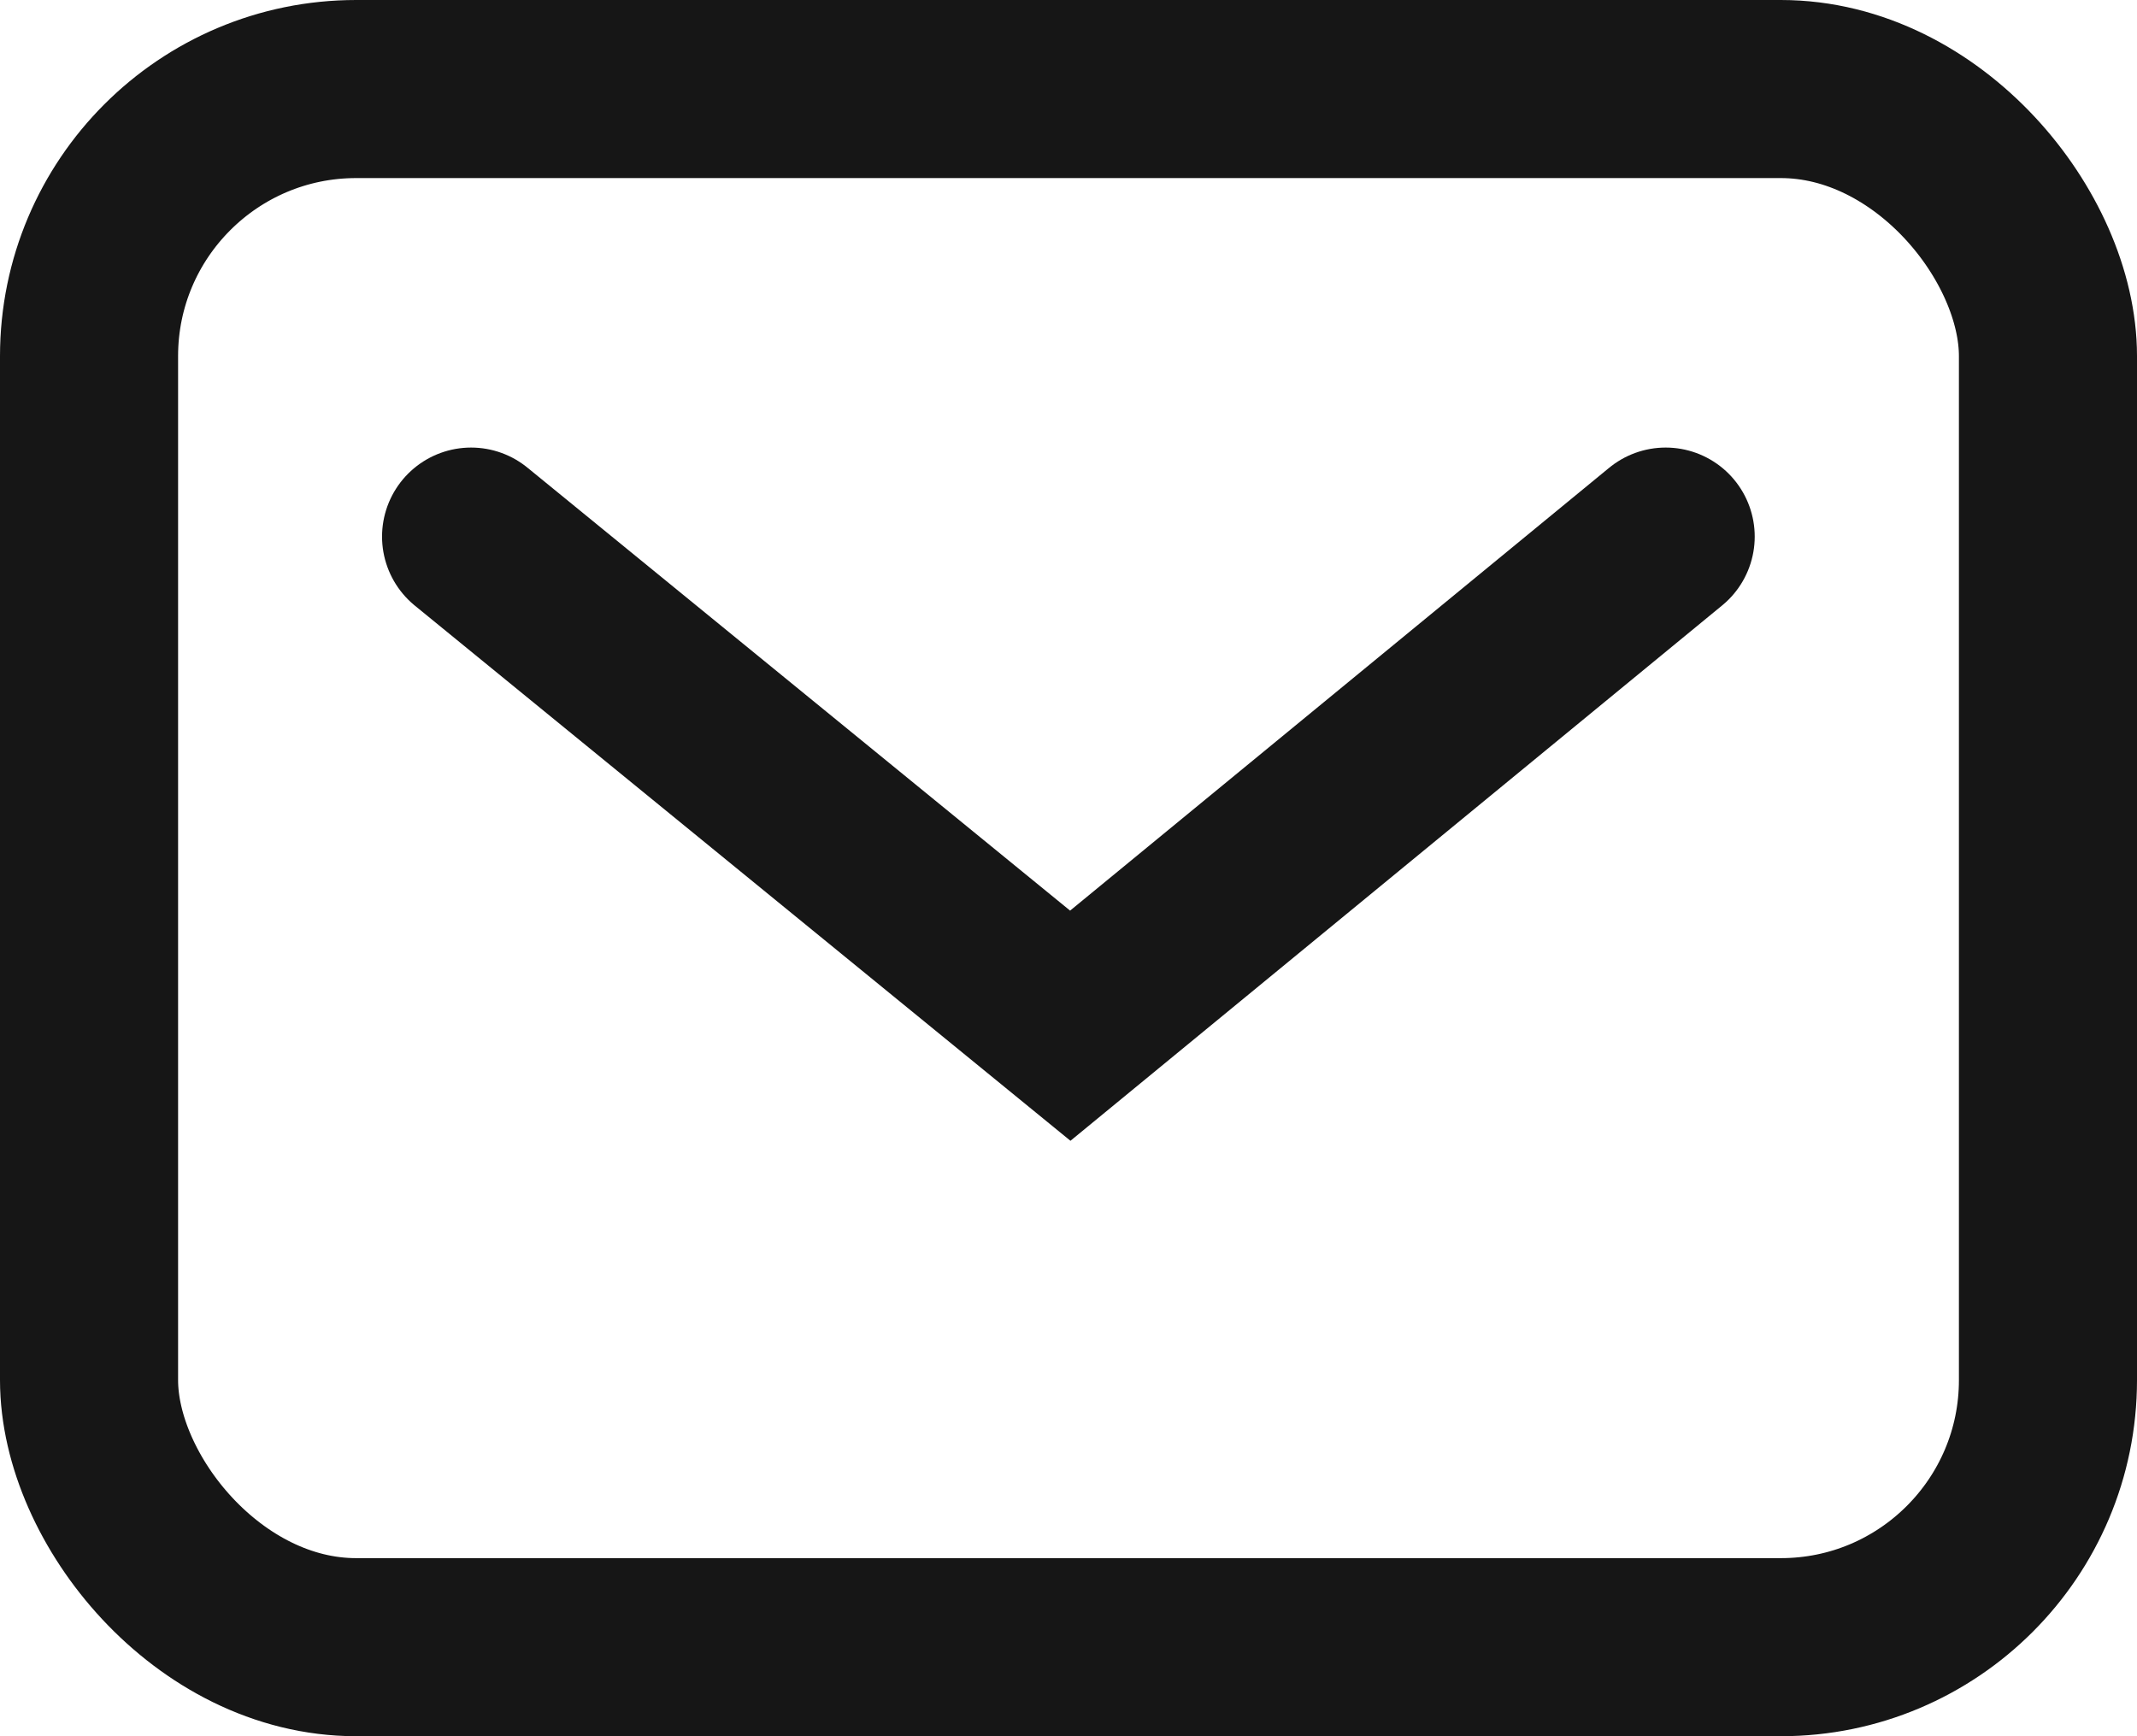
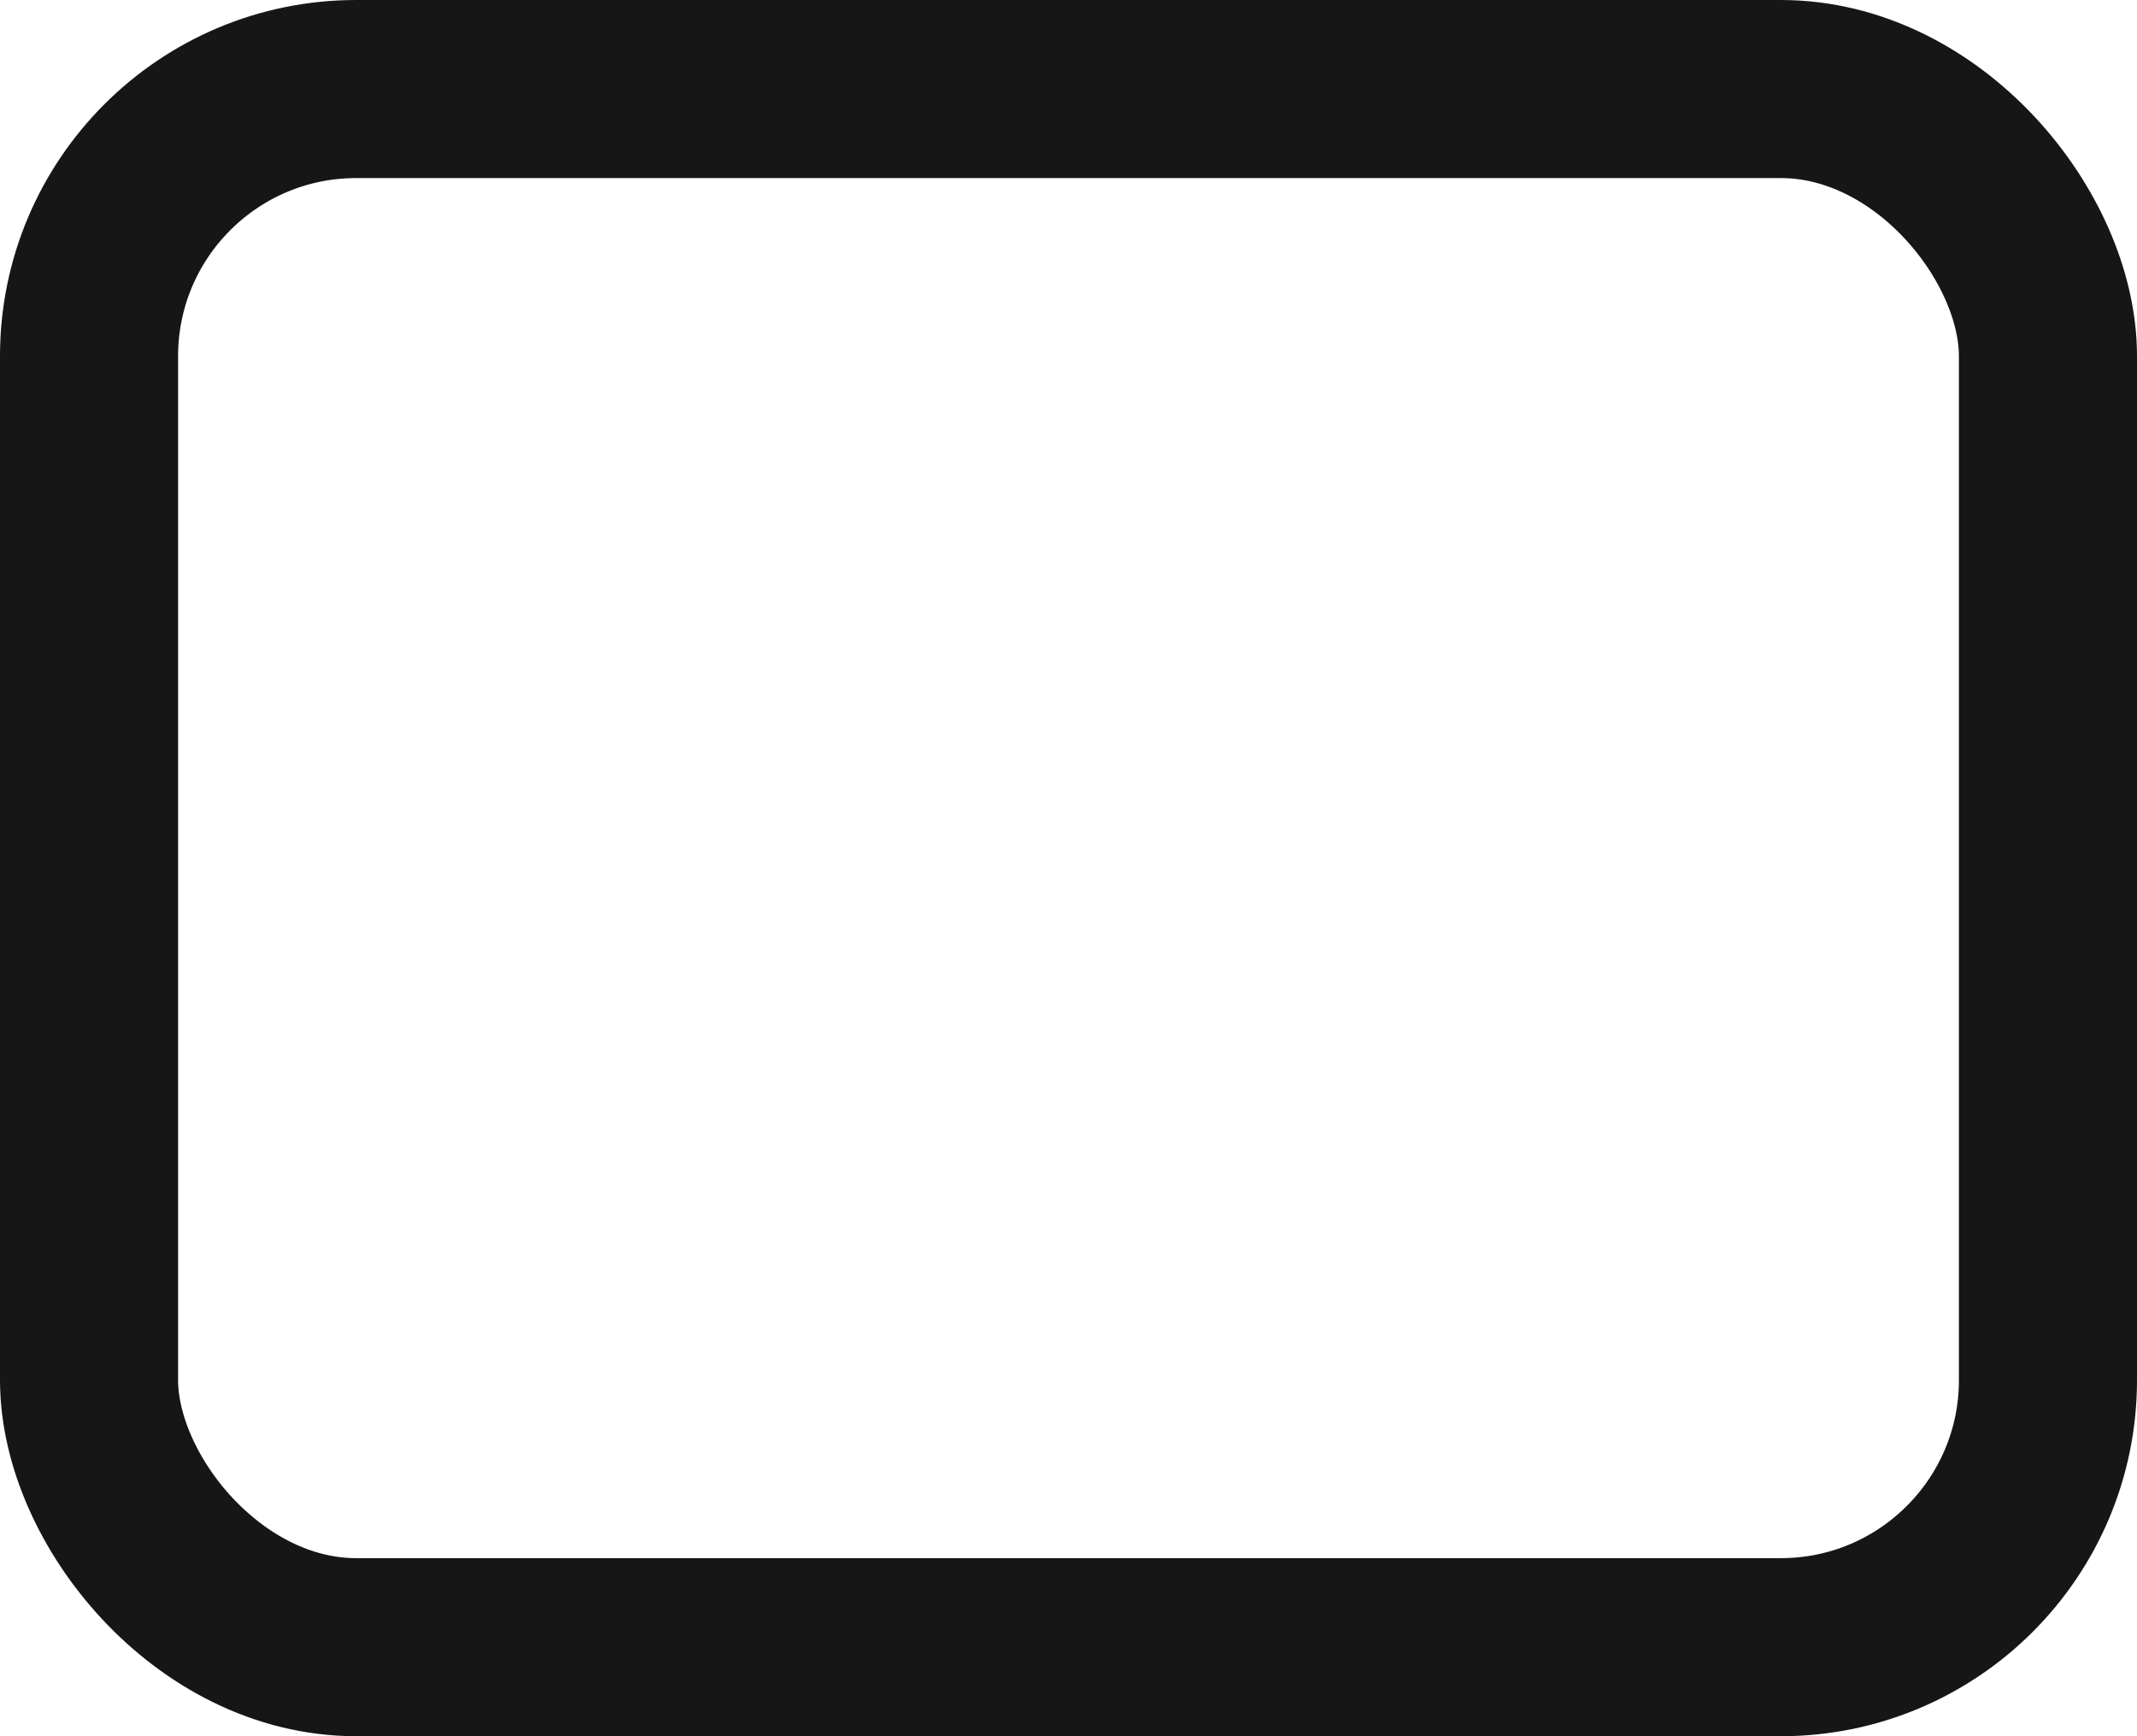
<svg xmlns="http://www.w3.org/2000/svg" width="18" height="14.625" viewBox="0 0 18 14.625">
  <g id="mail" transform="translate(-1517 -710)">
    <g id="Rectangle_15476" data-name="Rectangle 15476" transform="translate(1517 710)" fill="none" stroke="#161616" stroke-width="1.5">
      <rect width="18" height="14.625" rx="3" stroke="none" />
      <rect x="0.75" y="0.75" width="16.5" height="13.125" rx="2.25" fill="none" />
    </g>
-     <path id="Path_129817" data-name="Path 129817" d="M-10710.087-12050.2l-5.015,4.12-5.047-4.12" transform="translate(12241.117 12764.72)" fill="none" stroke="#161616" stroke-linecap="round" stroke-width="1.5" />
  </g>
</svg>